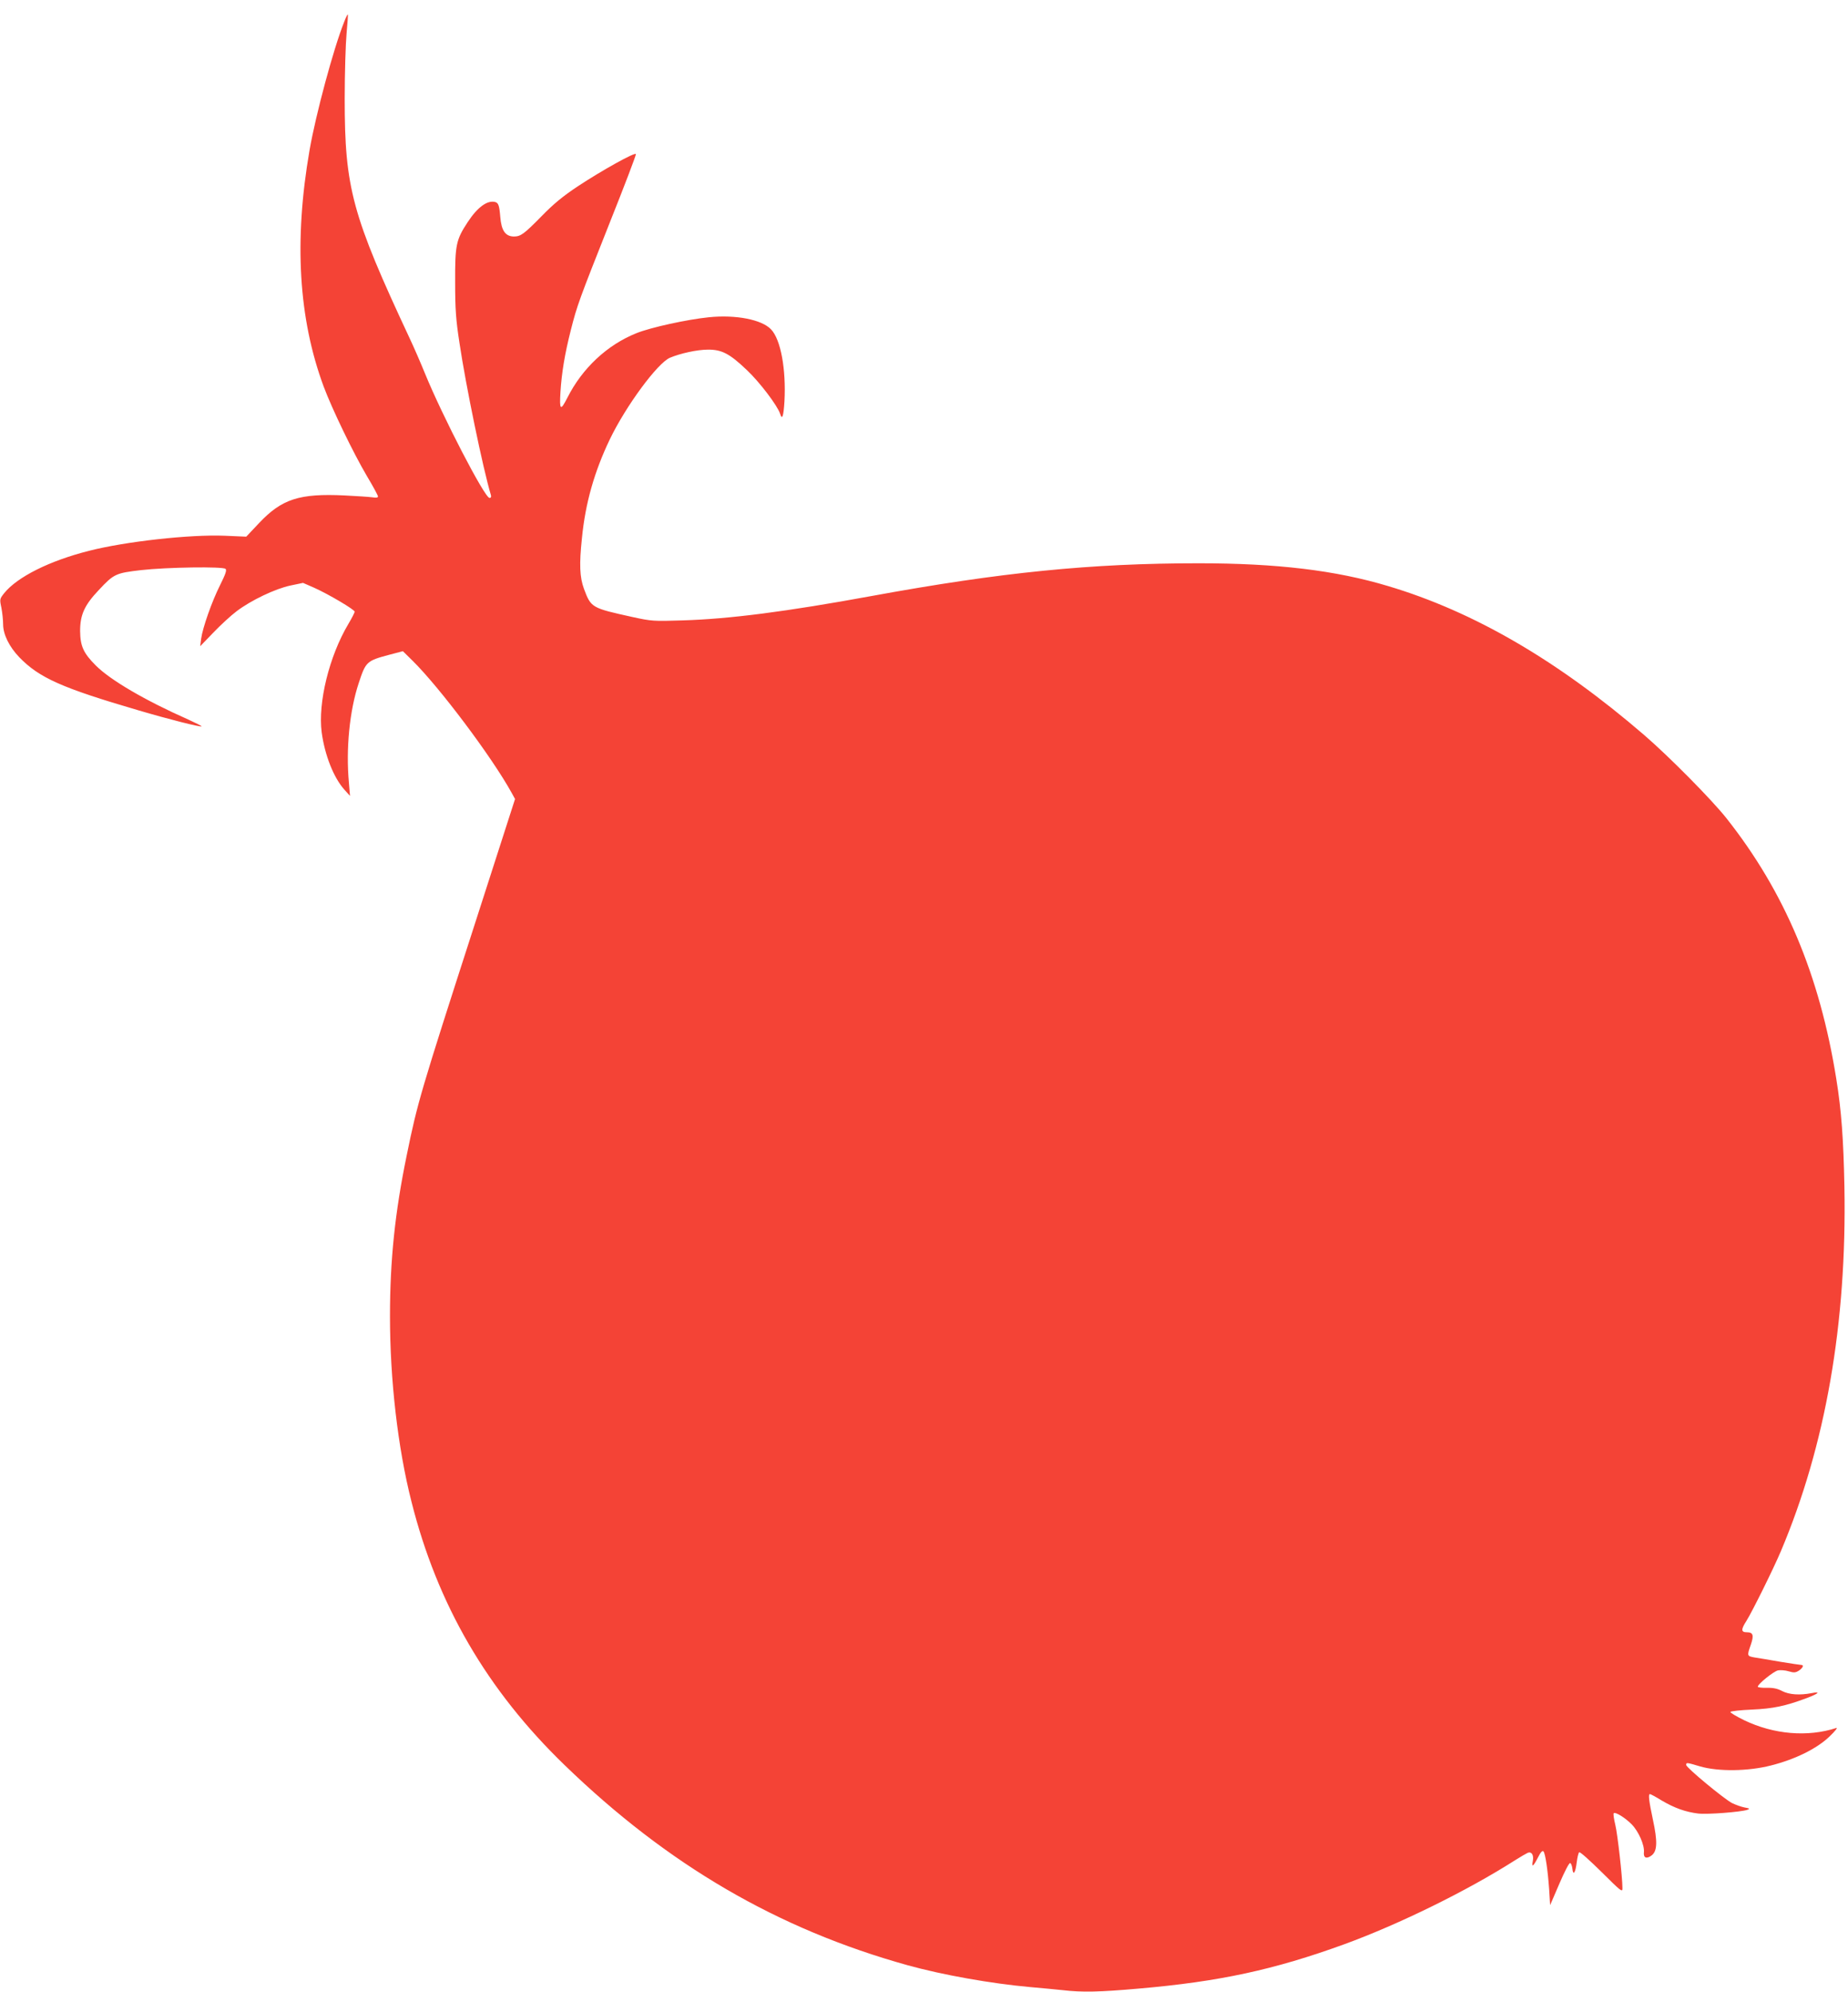
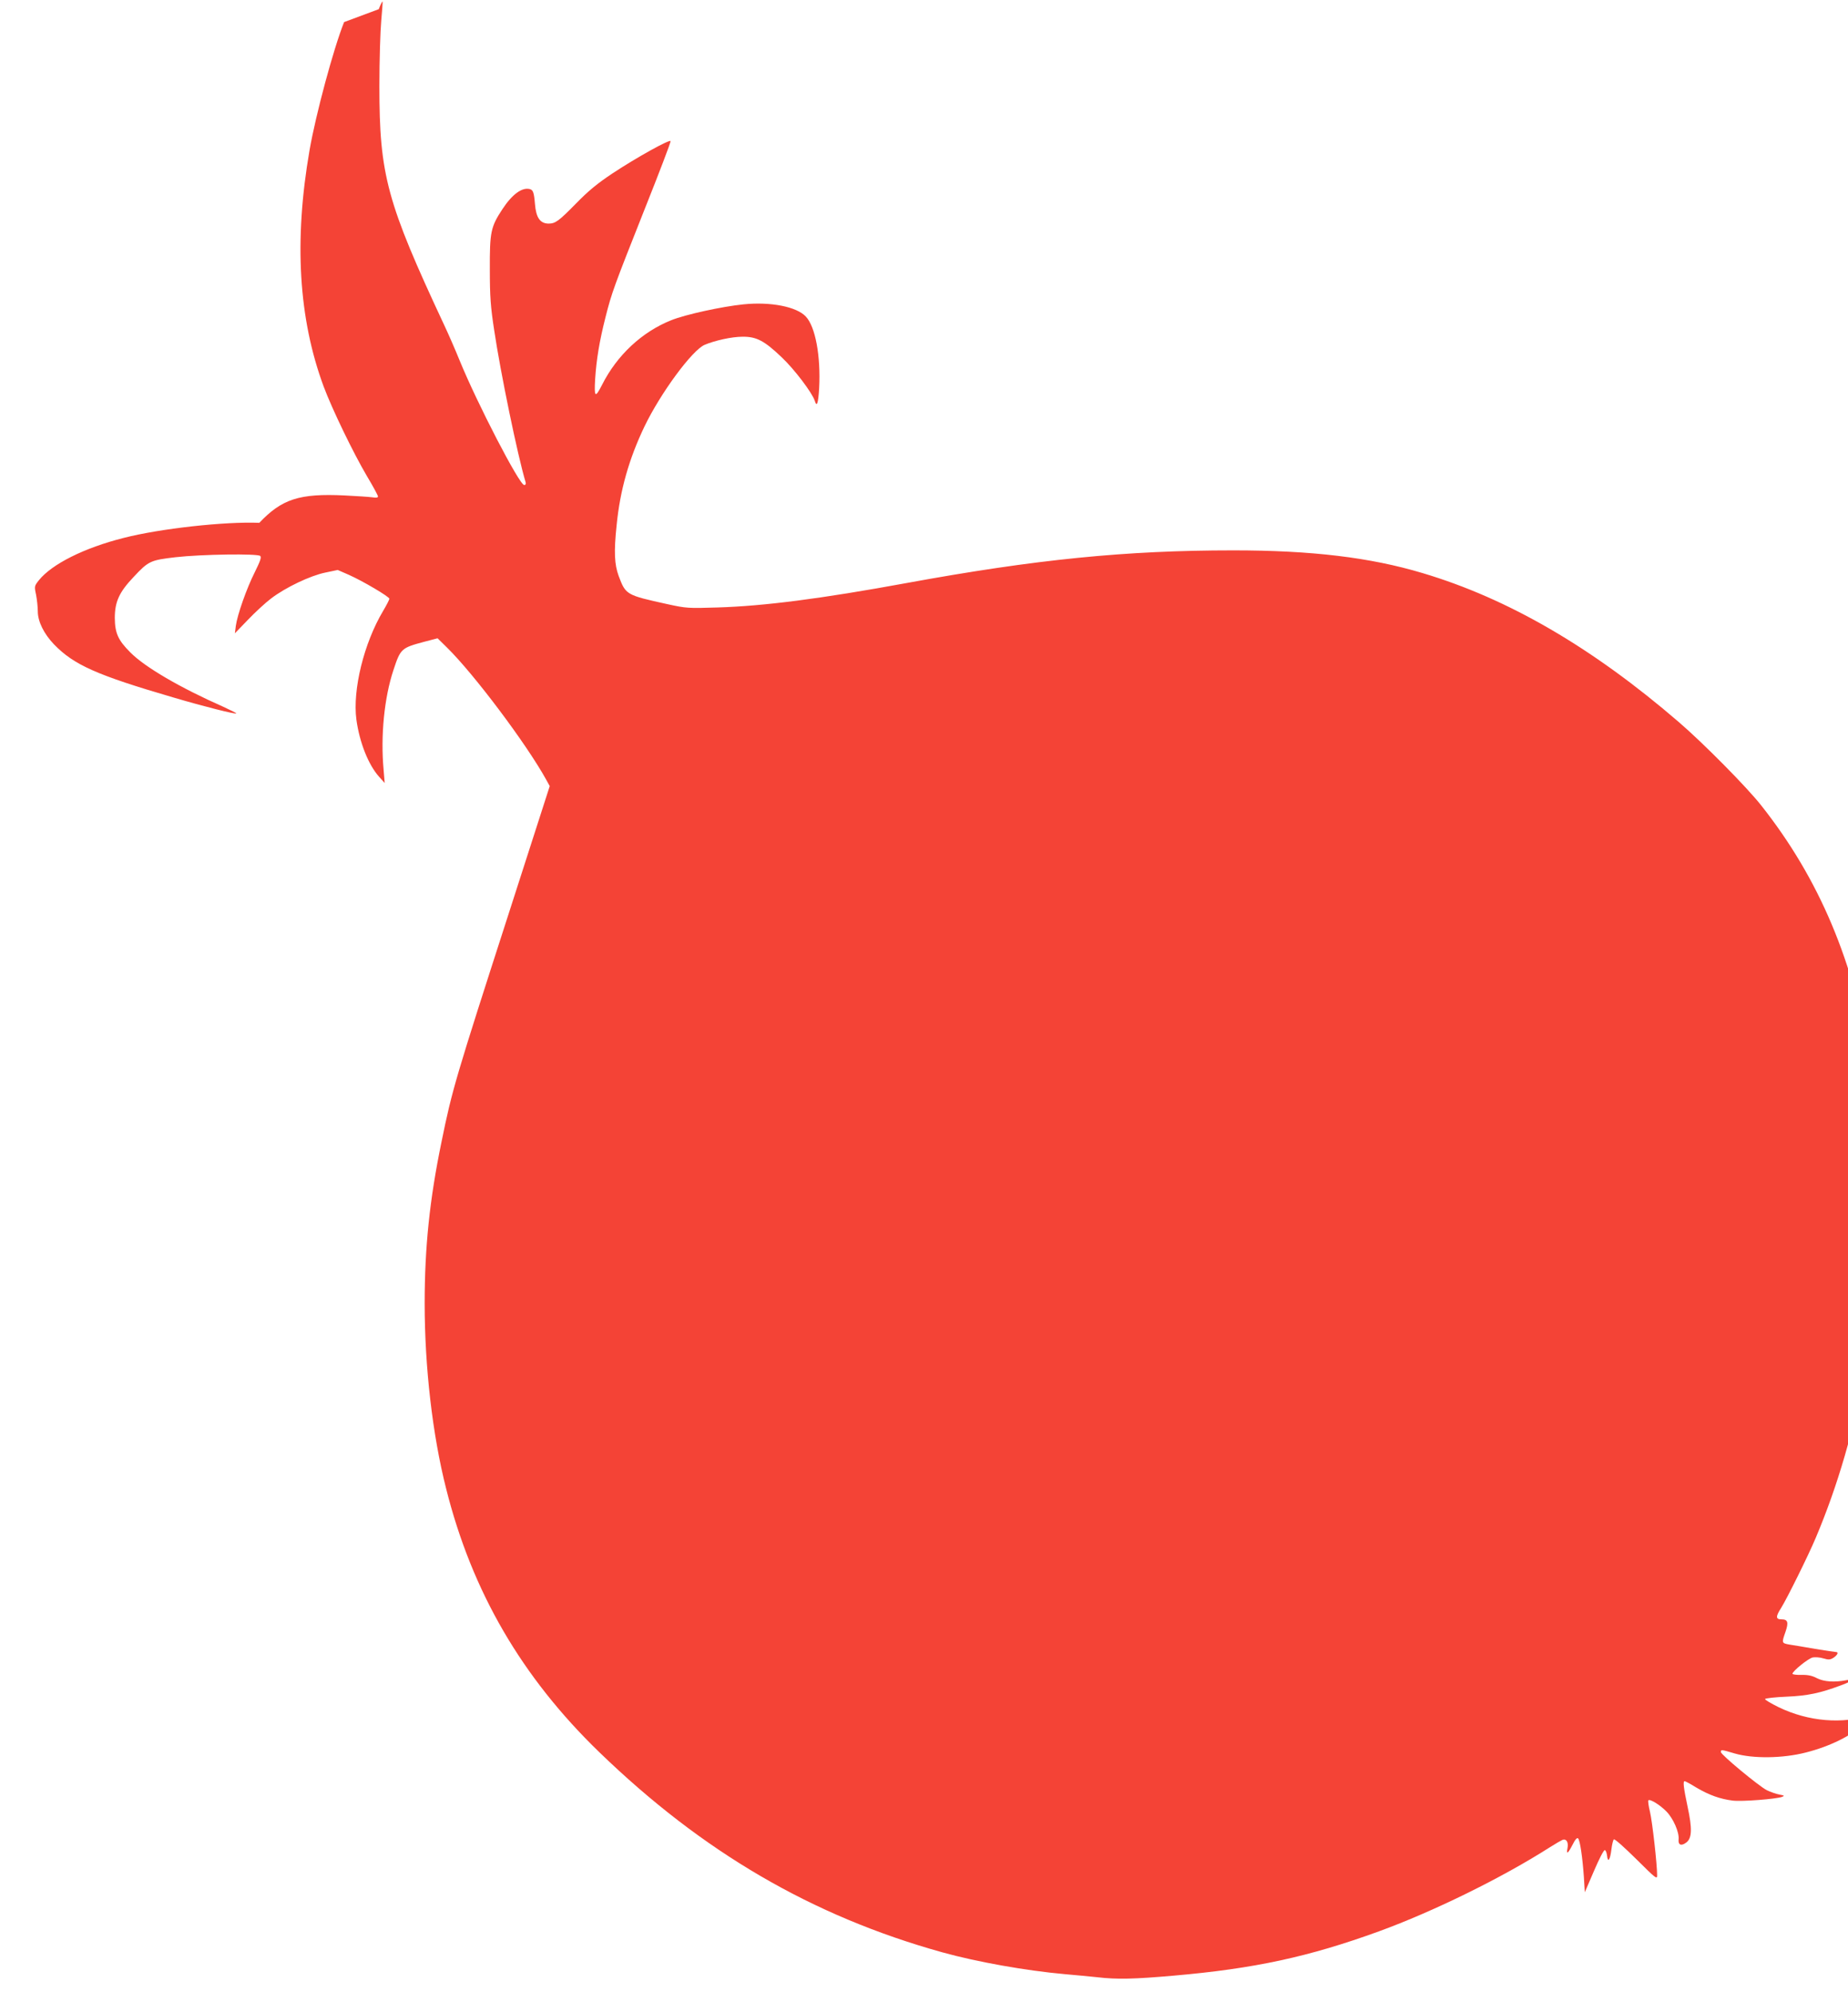
<svg xmlns="http://www.w3.org/2000/svg" version="1.0" width="1188pt" height="1280pt" viewBox="0 0 1188 1280" preserveAspectRatio="xMidYMid meet">
  <g transform="translate(0,1280) scale(0.1,-0.1)" fill="#f44336" stroke="none">
-     <path d="M2212 12658 c-68 -170 -182 -593 -222 -823 -101 -583 -71 -1083 91 -1520 54 -144 189 -424 278 -575 39 -65 71 -124 71 -131 0 -7 -12 -9 -37 -5 -21 3 -101 8 -178 12 -290 14 -403 -23 -548 -176 l-84 -89 -139 6 c-223 9 -638 -37 -872 -97 -254 -64 -461 -168 -545 -272 -29 -37 -30 -38 -18 -94 6 -32 11 -79 11 -106 0 -65 39 -144 104 -212 128 -132 273 -197 766 -341 196 -58 399 -109 406 -103 2 2 -36 21 -84 43 -276 122 -503 254 -597 349 -79 79 -99 124 -100 221 0 104 28 166 120 263 97 104 109 109 271 128 168 19 528 24 544 8 9 -9 -1 -35 -35 -104 -52 -103 -112 -273 -122 -345 l-6 -48 84 87 c46 48 113 110 149 137 93 71 251 146 347 166 l81 17 71 -31 c92 -41 261 -141 261 -154 0 -6 -18 -41 -40 -78 -124 -208 -197 -507 -172 -698 20 -147 77 -291 146 -368 l36 -40 -7 85 c-20 217 4 462 63 640 46 139 50 143 200 183 l84 22 61 -60 c173 -170 510 -618 638 -850 l22 -40 -264 -820 c-342 -1060 -363 -1129 -432 -1468 -76 -368 -108 -676 -108 -1037 0 -406 50 -844 138 -1190 166 -661 486 -1212 986 -1695 663 -641 1367 -1052 2204 -1285 223 -62 539 -118 785 -140 69 -6 164 -15 211 -20 126 -15 239 -12 489 10 520 45 871 121 1322 285 351 128 791 344 1098 540 36 23 73 44 82 48 24 9 39 -15 32 -52 -9 -45 2 -38 32 20 17 34 29 48 36 41 12 -12 28 -118 37 -247 l6 -99 59 137 c33 77 63 136 70 134 6 -2 12 -18 14 -35 5 -50 20 -28 28 39 4 32 11 62 16 65 6 4 70 -54 144 -127 126 -125 134 -132 134 -104 0 70 -31 346 -46 408 -9 37 -14 71 -10 74 10 10 74 -29 116 -72 44 -45 83 -134 78 -179 -4 -37 18 -45 51 -19 35 28 37 89 7 228 -26 123 -31 165 -19 165 4 0 38 -18 75 -41 83 -49 154 -74 235 -84 60 -7 277 10 316 24 18 7 15 9 -18 15 -21 4 -57 17 -80 28 -52 27 -295 228 -295 245 0 17 1 17 89 -9 117 -34 308 -32 456 6 155 39 297 109 377 187 35 33 54 58 43 54 -184 -60 -402 -42 -593 50 -51 25 -91 49 -88 53 3 5 65 12 138 15 137 6 216 23 350 73 80 30 95 45 35 33 -78 -15 -145 -10 -190 13 -30 16 -58 22 -99 21 -32 -1 -58 3 -58 7 0 17 102 99 130 105 15 3 47 1 69 -6 34 -10 44 -9 66 5 25 17 33 36 15 36 -6 0 -66 9 -133 20 -67 12 -142 24 -167 28 -50 9 -50 10 -24 84 20 59 14 78 -26 78 -38 0 -39 17 -3 73 37 59 173 333 222 449 287 679 424 1462 408 2341 -6 304 -19 488 -52 692 -107 670 -332 1203 -706 1676 -93 118 -371 399 -529 535 -557 480 -1097 794 -1648 958 -337 101 -714 146 -1216 146 -692 0 -1271 -58 -2101 -210 -551 -101 -917 -148 -1216 -157 -187 -6 -201 -5 -320 21 -268 59 -269 60 -315 182 -27 74 -31 155 -13 325 22 226 80 428 179 635 104 216 307 491 387 525 66 28 176 52 243 52 89 1 140 -25 251 -131 83 -78 197 -229 214 -281 13 -43 22 -18 28 80 11 207 -24 397 -86 462 -59 63 -226 96 -401 78 -138 -14 -372 -65 -464 -102 -188 -75 -349 -225 -445 -416 -44 -86 -51 -80 -44 38 8 124 27 242 67 399 40 158 54 195 249 687 95 238 171 437 169 443 -4 14 -217 -104 -373 -207 -98 -65 -156 -113 -235 -194 -112 -114 -133 -129 -177 -129 -54 1 -80 38 -87 127 -6 73 -12 90 -34 95 -49 12 -112 -33 -175 -129 -75 -114 -82 -146 -81 -388 0 -174 5 -241 28 -390 40 -270 151 -808 202 -977 3 -11 0 -18 -9 -18 -31 0 -303 526 -415 800 -28 69 -72 170 -98 225 -371 793 -418 966 -418 1540 0 165 6 354 12 419 6 66 10 121 8 123 -2 2 -13 -20 -24 -49z" />
+     <path d="M2212 12658 c-68 -170 -182 -593 -222 -823 -101 -583 -71 -1083 91 -1520 54 -144 189 -424 278 -575 39 -65 71 -124 71 -131 0 -7 -12 -9 -37 -5 -21 3 -101 8 -178 12 -290 14 -403 -23 -548 -176 c-223 9 -638 -37 -872 -97 -254 -64 -461 -168 -545 -272 -29 -37 -30 -38 -18 -94 6 -32 11 -79 11 -106 0 -65 39 -144 104 -212 128 -132 273 -197 766 -341 196 -58 399 -109 406 -103 2 2 -36 21 -84 43 -276 122 -503 254 -597 349 -79 79 -99 124 -100 221 0 104 28 166 120 263 97 104 109 109 271 128 168 19 528 24 544 8 9 -9 -1 -35 -35 -104 -52 -103 -112 -273 -122 -345 l-6 -48 84 87 c46 48 113 110 149 137 93 71 251 146 347 166 l81 17 71 -31 c92 -41 261 -141 261 -154 0 -6 -18 -41 -40 -78 -124 -208 -197 -507 -172 -698 20 -147 77 -291 146 -368 l36 -40 -7 85 c-20 217 4 462 63 640 46 139 50 143 200 183 l84 22 61 -60 c173 -170 510 -618 638 -850 l22 -40 -264 -820 c-342 -1060 -363 -1129 -432 -1468 -76 -368 -108 -676 -108 -1037 0 -406 50 -844 138 -1190 166 -661 486 -1212 986 -1695 663 -641 1367 -1052 2204 -1285 223 -62 539 -118 785 -140 69 -6 164 -15 211 -20 126 -15 239 -12 489 10 520 45 871 121 1322 285 351 128 791 344 1098 540 36 23 73 44 82 48 24 9 39 -15 32 -52 -9 -45 2 -38 32 20 17 34 29 48 36 41 12 -12 28 -118 37 -247 l6 -99 59 137 c33 77 63 136 70 134 6 -2 12 -18 14 -35 5 -50 20 -28 28 39 4 32 11 62 16 65 6 4 70 -54 144 -127 126 -125 134 -132 134 -104 0 70 -31 346 -46 408 -9 37 -14 71 -10 74 10 10 74 -29 116 -72 44 -45 83 -134 78 -179 -4 -37 18 -45 51 -19 35 28 37 89 7 228 -26 123 -31 165 -19 165 4 0 38 -18 75 -41 83 -49 154 -74 235 -84 60 -7 277 10 316 24 18 7 15 9 -18 15 -21 4 -57 17 -80 28 -52 27 -295 228 -295 245 0 17 1 17 89 -9 117 -34 308 -32 456 6 155 39 297 109 377 187 35 33 54 58 43 54 -184 -60 -402 -42 -593 50 -51 25 -91 49 -88 53 3 5 65 12 138 15 137 6 216 23 350 73 80 30 95 45 35 33 -78 -15 -145 -10 -190 13 -30 16 -58 22 -99 21 -32 -1 -58 3 -58 7 0 17 102 99 130 105 15 3 47 1 69 -6 34 -10 44 -9 66 5 25 17 33 36 15 36 -6 0 -66 9 -133 20 -67 12 -142 24 -167 28 -50 9 -50 10 -24 84 20 59 14 78 -26 78 -38 0 -39 17 -3 73 37 59 173 333 222 449 287 679 424 1462 408 2341 -6 304 -19 488 -52 692 -107 670 -332 1203 -706 1676 -93 118 -371 399 -529 535 -557 480 -1097 794 -1648 958 -337 101 -714 146 -1216 146 -692 0 -1271 -58 -2101 -210 -551 -101 -917 -148 -1216 -157 -187 -6 -201 -5 -320 21 -268 59 -269 60 -315 182 -27 74 -31 155 -13 325 22 226 80 428 179 635 104 216 307 491 387 525 66 28 176 52 243 52 89 1 140 -25 251 -131 83 -78 197 -229 214 -281 13 -43 22 -18 28 80 11 207 -24 397 -86 462 -59 63 -226 96 -401 78 -138 -14 -372 -65 -464 -102 -188 -75 -349 -225 -445 -416 -44 -86 -51 -80 -44 38 8 124 27 242 67 399 40 158 54 195 249 687 95 238 171 437 169 443 -4 14 -217 -104 -373 -207 -98 -65 -156 -113 -235 -194 -112 -114 -133 -129 -177 -129 -54 1 -80 38 -87 127 -6 73 -12 90 -34 95 -49 12 -112 -33 -175 -129 -75 -114 -82 -146 -81 -388 0 -174 5 -241 28 -390 40 -270 151 -808 202 -977 3 -11 0 -18 -9 -18 -31 0 -303 526 -415 800 -28 69 -72 170 -98 225 -371 793 -418 966 -418 1540 0 165 6 354 12 419 6 66 10 121 8 123 -2 2 -13 -20 -24 -49z" />
  </g>
</svg>